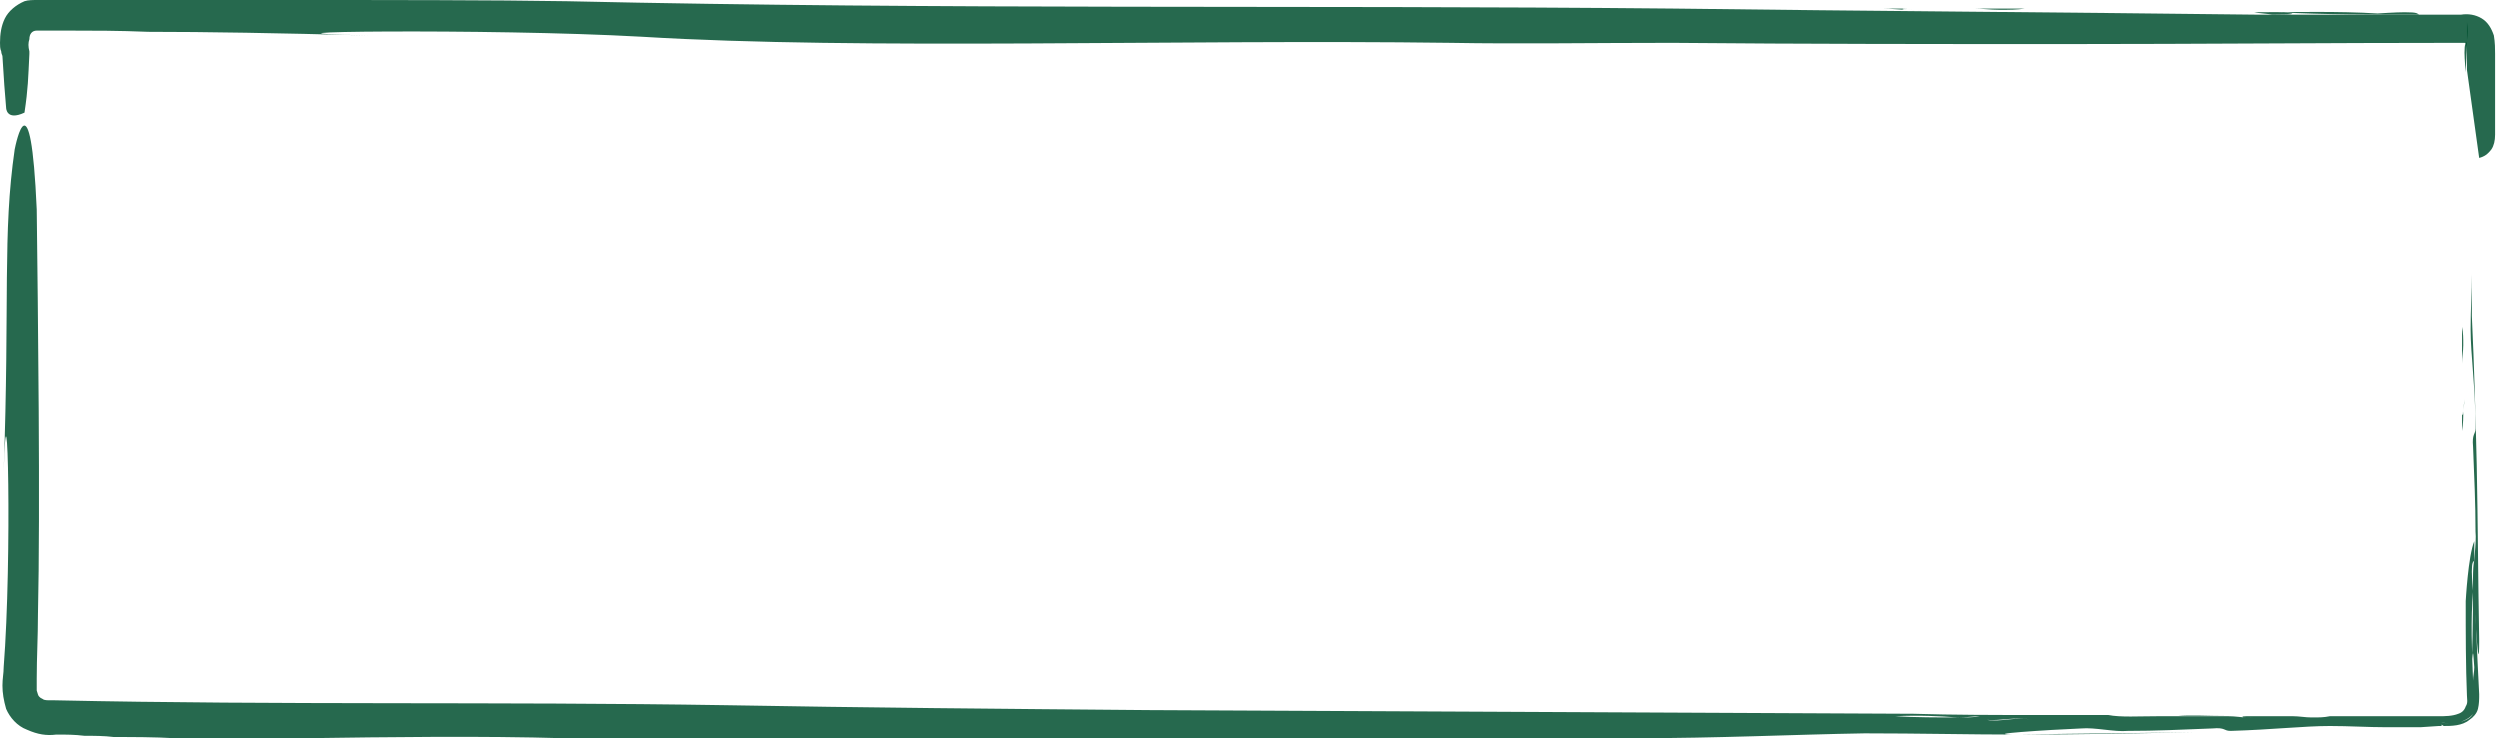
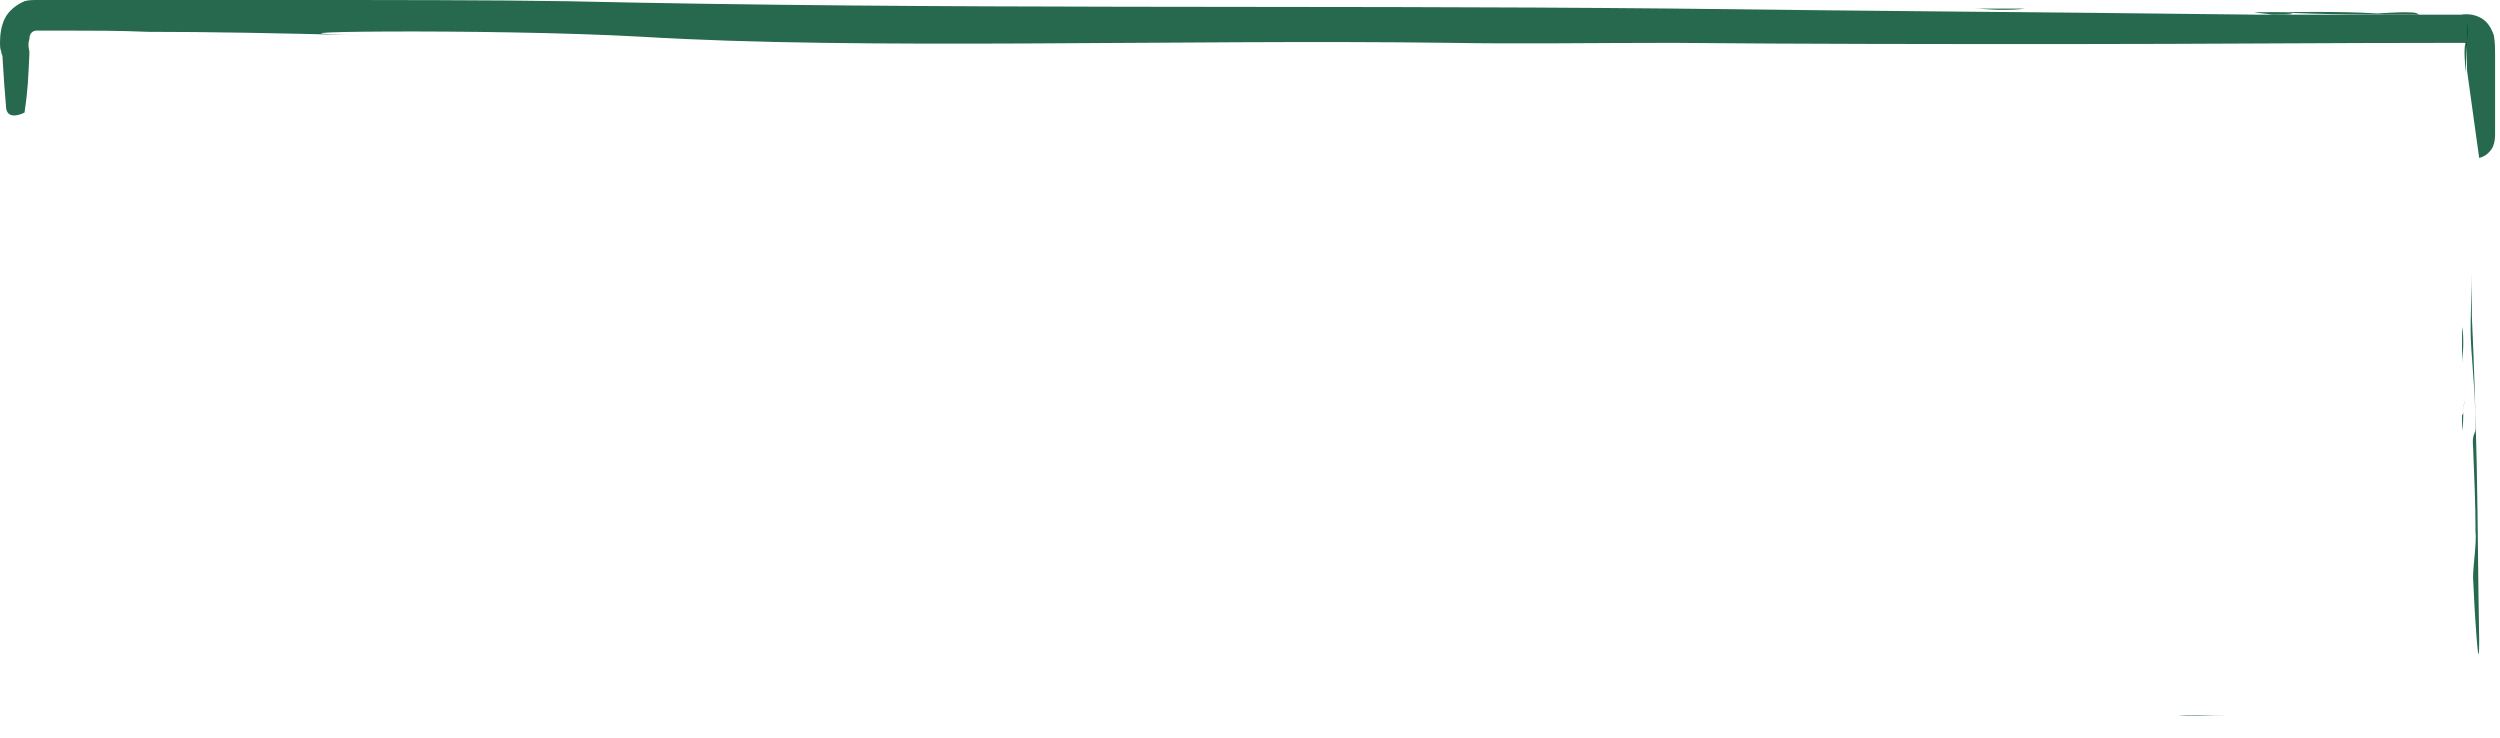
<svg xmlns="http://www.w3.org/2000/svg" version="1.1" id="Laag_1" x="0px" y="0px" viewBox="0 0 204.2 60.3" style="enable-background:new 0 0 204.2 60.3;" xml:space="preserve">
  <style type="text/css">
	.st0{fill:none;stroke:#004F2F;stroke-width:0.3;stroke-miterlimit:10;}
	.st1{opacity:0.85;}
	.st2{fill:#004F2F;}
</style>
  <g>
    <g>
      <path class="st0" d="M204.2,11.2" />
    </g>
  </g>
  <g>
    <g>
      <g>
        <g>
          <g class="st1">
            <g>
              <path class="st2" d="M201.1,26.7c0,1,0,2,0,3c0-0.5,0.1-1,0.1-1.5C201.2,27.6,201.2,27.2,201.1,26.7z" />
              <path class="st2" d="M201.1,32.6c0,0.2,0,0.4,0,0.5c0,0.2,0,0.3,0,0.5C201.1,33.2,201.1,32.9,201.1,32.6z" />
              <path class="st2" d="M201.1,37.9c0-0.9,0-1.8,0-2.7C201.1,35.9,201.1,36.8,201.1,37.9z" />
              <path class="st2" d="M201.2,33.6c0,0.3-0.1,0.5-0.1,0c0,0,0,0,0,0c0,0.5,0,1,0,1.6C201.2,34.6,201.2,34.1,201.2,33.6z" />
              <path class="st2" d="M201.2,33.6c0-0.3,0.1-0.8,0.1-1C201.3,33,201.2,33.3,201.2,33.6z" />
              <path class="st2" d="M202.2,35c0,0.5-0.3,0.4-0.2,1.5c0.1,2.5,0.2,4.6,0.2,6.9c0.1,1-0.2,2.7-0.2,3.8c0.1,2.5,0.5,8.8,0.5,5.1        c-0.1-5.6-0.1-9.3-0.2-14.3c-0.1-4.1-0.2-8-0.4-12.2c0-1.2,0-2.3,0-3.4c0,1.4-0.1,2.9-0.1,4.5C201.8,29,202.2,31.6,202.2,35z" />
              <path class="st2" d="M201.5,3.4c-0.1,0.2-0.2,0.1-0.2,0.9c0,0.5,0.1,1.6,0.1,1.6" />
              <path class="st2" d="M201.5,1.8c0,0.5,0,1.1,0,1.6c0,0,0,0,0-0.1C201.6,2.8,201.6,2.3,201.5,1.8L201.5,1.8z" />
-               <path class="st2" d="M201.4,49.1c0,2.7,0,5.3,0.1,7.7c0,0.3,0.1,0.6-0.1,0.9c-0.1,0.3-0.3,0.5-0.6,0.6        c-0.5,0.2-1.1,0.2-1.6,0.2c0,0-0.1,0-0.1,0s-0.1,0-0.1,0c-3.1,0-5.9,0-8.7,0c-0.5,0.1-0.8,0.1-1.5,0.1c-0.5,0-1-0.1-1.5-0.1        c-0.9,0-1.9,0-2.8,0c-0.3,0-0.7,0-1,0c0,0,0,0,0,0c-0.5,0-0.4,0.1,0,0.1c0.4,0,0.7,0.1,1,0.1c-0.2,0-0.7-0.1-1-0.1        c-0.4,0-0.9-0.1-1.5-0.1c-0.9,0-1.8,0-2.7,0c1,0,1.9,0,2.7,0c0.5,0,1.1,0,1.6,0c0.1,0,0.3,0,0.5,0c-2.1,0-4.3,0-6.4,0        c-0.5,0-1,0-1.4,0c-1.6,0-3.1,0.1-4.1-0.1c-0.4,0-0.8,0-1.1,0c0.1,0,0.1,0,0.2,0c-0.2,0-0.3,0-0.4,0c-1.6,0-3.2,0-4.9,0        c-1.1,0-2.1,0.1-3.2,0.2c0,0-0.7-0.1-1.1-0.1c-0.4,0.1-1.1,0.1-1.8,0.1c0.9,0.1,1.7,0.2,2.4,0.2c1.1,0.1,2.4-0.3,3.7,0        c-1.3-0.3-2.6,0.2-3.7,0c-0.7-0.1-1.5-0.2-2.4-0.2c-1.5,0-3.5,0-5.1-0.1c2-0.1,3.7,0,5.1,0.1c0.7,0,1.4-0.1,1.8-0.1        c0.4,0,1.1,0.1,1.1,0.1c1.1,0,2.2-0.1,3.2-0.2c-3.2,0-6.4,0-9.7-0.1c-21.1-0.1-40.6-0.2-62.5-0.3c-11.9-0.1-23.3-0.2-34.5-0.4        c-18.8-0.3-36.2,0-54.8-0.4l-0.2,0l-0.2,0c-0.2,0-0.5,0-0.6-0.1c-0.2-0.1-0.2-0.1-0.3-0.2c-0.1-0.1-0.1-0.2-0.2-0.5        c0-0.3,0-0.5,0-1c0-1.7,0.1-3.4,0.1-5.2c0.2-8.7,0-24.7-0.1-33.1c-0.5-11.2-1.7-5.4-1.8-4.9c-1,6.9-0.4,12.3-0.9,26.3        c0.3-9.5,0.7,7,0,16c0,0.5-0.1,0.9-0.1,1.5c0,0.6,0.1,1.2,0.3,1.9c0.3,0.7,0.9,1.4,1.7,1.7C3.1,60,3.8,60.1,4.6,60h0h0        c0.8,0,1.5,0,2.3,0.1c0.8,0,1.6,0,2.4,0.1c1.6,0,3.3,0,5,0.1c3.4,0,6.9,0,10.5,0c7.1-0.1,14.5-0.2,21.3,0c4,0.1,8.3,0,13.1,0        c24.9,0.4,48-0.1,74.2,0c6.9,0,13-0.3,18.9-0.4c4.3,0,8.8,0.1,12.3,0.1c5.5,0,10.1-0.1,14.6-0.2c-5,0.1-8.7,0.1-14.3,0.2        c-3.7,0,2.6-0.4,5.1-0.5c1.1-0.1,2.7,0.3,3.8,0.2c2.3,0,4.4-0.1,6.9-0.2c1.1-0.1,0.9,0.2,1.5,0.2c3.4-0.1,6-0.4,8.1-0.4        c1.6,0,3.1,0.1,4.6,0.1c0.9,0,1.8,0,2.8,0l1.5-0.1c0,0,0,0,0.1,0h0.1l0.2,0c-0.1,0-0.2,0-0.2-0.1c0,0,0,0-0.1,0s0,0-0.1,0        c-0.2-0.1-0.4-0.1-0.5-0.2c0.1,0,0.3,0,0.5,0c0,0,0,0,0.1,0s0,0,0.1,0c0.4,0.1,0.9,0.1,1.4,0c0.5-0.1,1-0.4,1.2-0.7        c-0.2,0.4-0.7,0.6-1.2,0.7c-0.5,0.1-1.1,0.1-1.4,0c0,0,0,0-0.1,0s0,0-0.1,0c-0.2,0-0.3,0-0.5,0c0.1,0.1,0.2,0.2,0.5,0.2        c0,0,0,0,0.1,0c0,0,0,0,0.1,0c0,0,0.1,0,0.2,0.1c0.6,0,1.5,0,2.1-0.5c0.3-0.2,0.6-0.5,0.7-0.9c0.1-0.4,0.1-0.8,0.1-1.2        c-0.2-3.6-0.3-7.3-0.5-11l0,0.1c0,2.8,0,5.5-0.1,8.4c0.1-1.2,0.1-1.1,0.2,0.3c0,0.4-0.1,0.7-0.1,1.1c-0.1-2.5-0.2-5,0-7.3        c0,0-0.1-1.1-0.1-1.6c0-0.8,0.1-0.8,0.2-0.9c0-0.5,0-1.1,0-1.6C201.6,45.4,201.4,49.1,201.4,49.1z" />
              <path class="st2" d="M182,58.4c0.4,0,0.8,0,1.3,0c-1.8,0-3.6,0-5.4,0C178.9,58.5,180.4,58.4,182,58.4z" />
            </g>
          </g>
        </g>
      </g>
    </g>
  </g>
  <g>
    <g>
      <g>
        <g>
          <g class="st1">
            <g>
              <path class="st2" d="M165.4,0.7c-1.4,0-2.8,0-4.2,0c0.7,0,1.4,0.1,2.1,0.1C164.2,0.8,164.7,0.8,165.4,0.7z" />
              <path class="st2" d="M157.3,0.7c-0.2,0-0.5,0-0.8,0c-0.2,0-0.4,0-0.6,0C156.4,0.7,156.8,0.7,157.3,0.7z" />
              <path class="st2" d="M150,0.7c1.3,0,2.5,0,3.7,0C152.6,0.7,151.4,0.7,150,0.7z" />
-               <path class="st2" d="M155.8,0.8c-0.4,0-0.7-0.1,0.1-0.1c0,0,0,0,0,0c-0.7,0-1.4,0-2.2,0C154.5,0.7,155.2,0.8,155.8,0.8z" />
              <path class="st2" d="M155.8,0.8c0.4,0,1.1,0.1,1.4,0.1C156.8,0.9,156.3,0.8,155.8,0.8z" />
              <path class="st2" d="M153.9,1.8c-0.7,0-0.6-0.3-2-0.2c-3.4,0.1-6.4,0.2-9.6,0.2c-1.5,0.1-3.8-0.3-5.2-0.2        c-3.4,0.1-12.2,0.4-7,0.4c7.8,0,12.9-0.1,19.8-0.1c5.7-0.1,11.1-0.2,16.9-0.3c1.6,0,3.1,0,4.7,0c-2,0-4-0.1-6.3-0.1        C162.2,1.4,158.6,1.8,153.9,1.8z" />
              <path class="st2" d="M196.4,1c-0.7,0-2.2,0.1-2.2,0.1c-3.3-0.2-6.7-0.1-10.1-0.1c0.5,0.1,1,0.1,1.5,0.2c2,0,2.2-0.1,0.4-0.2        c4,0.2,7.8,0.2,11.6,0.2C197.4,1.1,197.5,1,196.4,1z" />
              <path class="st2" d="M199.9,1.2c-0.8,0-1.5,0-2.3,0c0,0,0.1,0,0.1,0C198.5,1.2,199.3,1.2,199.9,1.2L199.9,1.2z" />
              <path class="st2" d="M2,9.2c0.3-2,0.3-2.8,0.4-4.8c0,0,0-0.1,0-0.1l0-0.1c-0.1-0.4-0.1-0.7,0-1C2.4,2.8,2.6,2.5,3,2.5        c0.8,0,1.7,0,2.6,0c2,0,4.1,0,6.5,0.1c4.8,0,10.5,0.1,18.1,0.3C17,2.6,39.9,2.3,52.4,3c18.1,1.1,43.8,0.2,66.1,0.5        c5.6,0.1,11.5,0,18.1,0c10.9,0.1,21.5,0.1,32.2,0.1c10.7,0,21.3-0.1,32.1-0.1l0.2,0l0.1,0c0.1,0,0.1,0,0.1,0        c0,0,0.1,0,0.1,0.1c0.1,0.1,0.1,1.3,0.1,2.1l1,7.2c0.4-0.1,0.7-0.3,1-0.7c0.2-0.3,0.3-0.7,0.3-1.2c0-1.7,0-3.5,0-5.3        c0-0.4,0-0.9,0-1.3c0-0.4,0-0.9-0.1-1.5c-0.2-0.6-0.5-1.1-1-1.4c-0.5-0.3-1.1-0.4-1.7-0.3l-0.1,0c0,0-0.1,0-0.1,0        c-5.1,0-10.6,0-16.2,0C168,1,152.2,0.9,136.7,0.7c-30.9-0.3-59.1,0.1-90.4-0.6C40.3,0,31.7,0,23.2,0c-4.3,0-8.5,0-12.4,0        c-1.9,0-3.8,0-5.6,0c-0.4,0-0.9,0-1.3,0c-0.3,0-0.6,0-0.8,0c-0.4,0-0.8,0-1.1,0.1C1.3,0.4,0.7,0.9,0.4,1.5        C0.1,2.1,0,2.8,0,3.5C0,3.7,0,4,0.1,4.2c0,0.2,0.1,0.3,0.1,0.4c0.1,1.7,0.2,3.1,0.3,4.2C0.5,8.8,0.5,9.9,2,9.2z" />
              <path class="st2" d="M94.8,0.8c0.5,0,1.2,0,1.9,0c-2.5,0-5,0-7.5-0.1C90.5,0.9,92.6,0.9,94.8,0.8z" />
            </g>
          </g>
        </g>
      </g>
    </g>
  </g>
</svg>